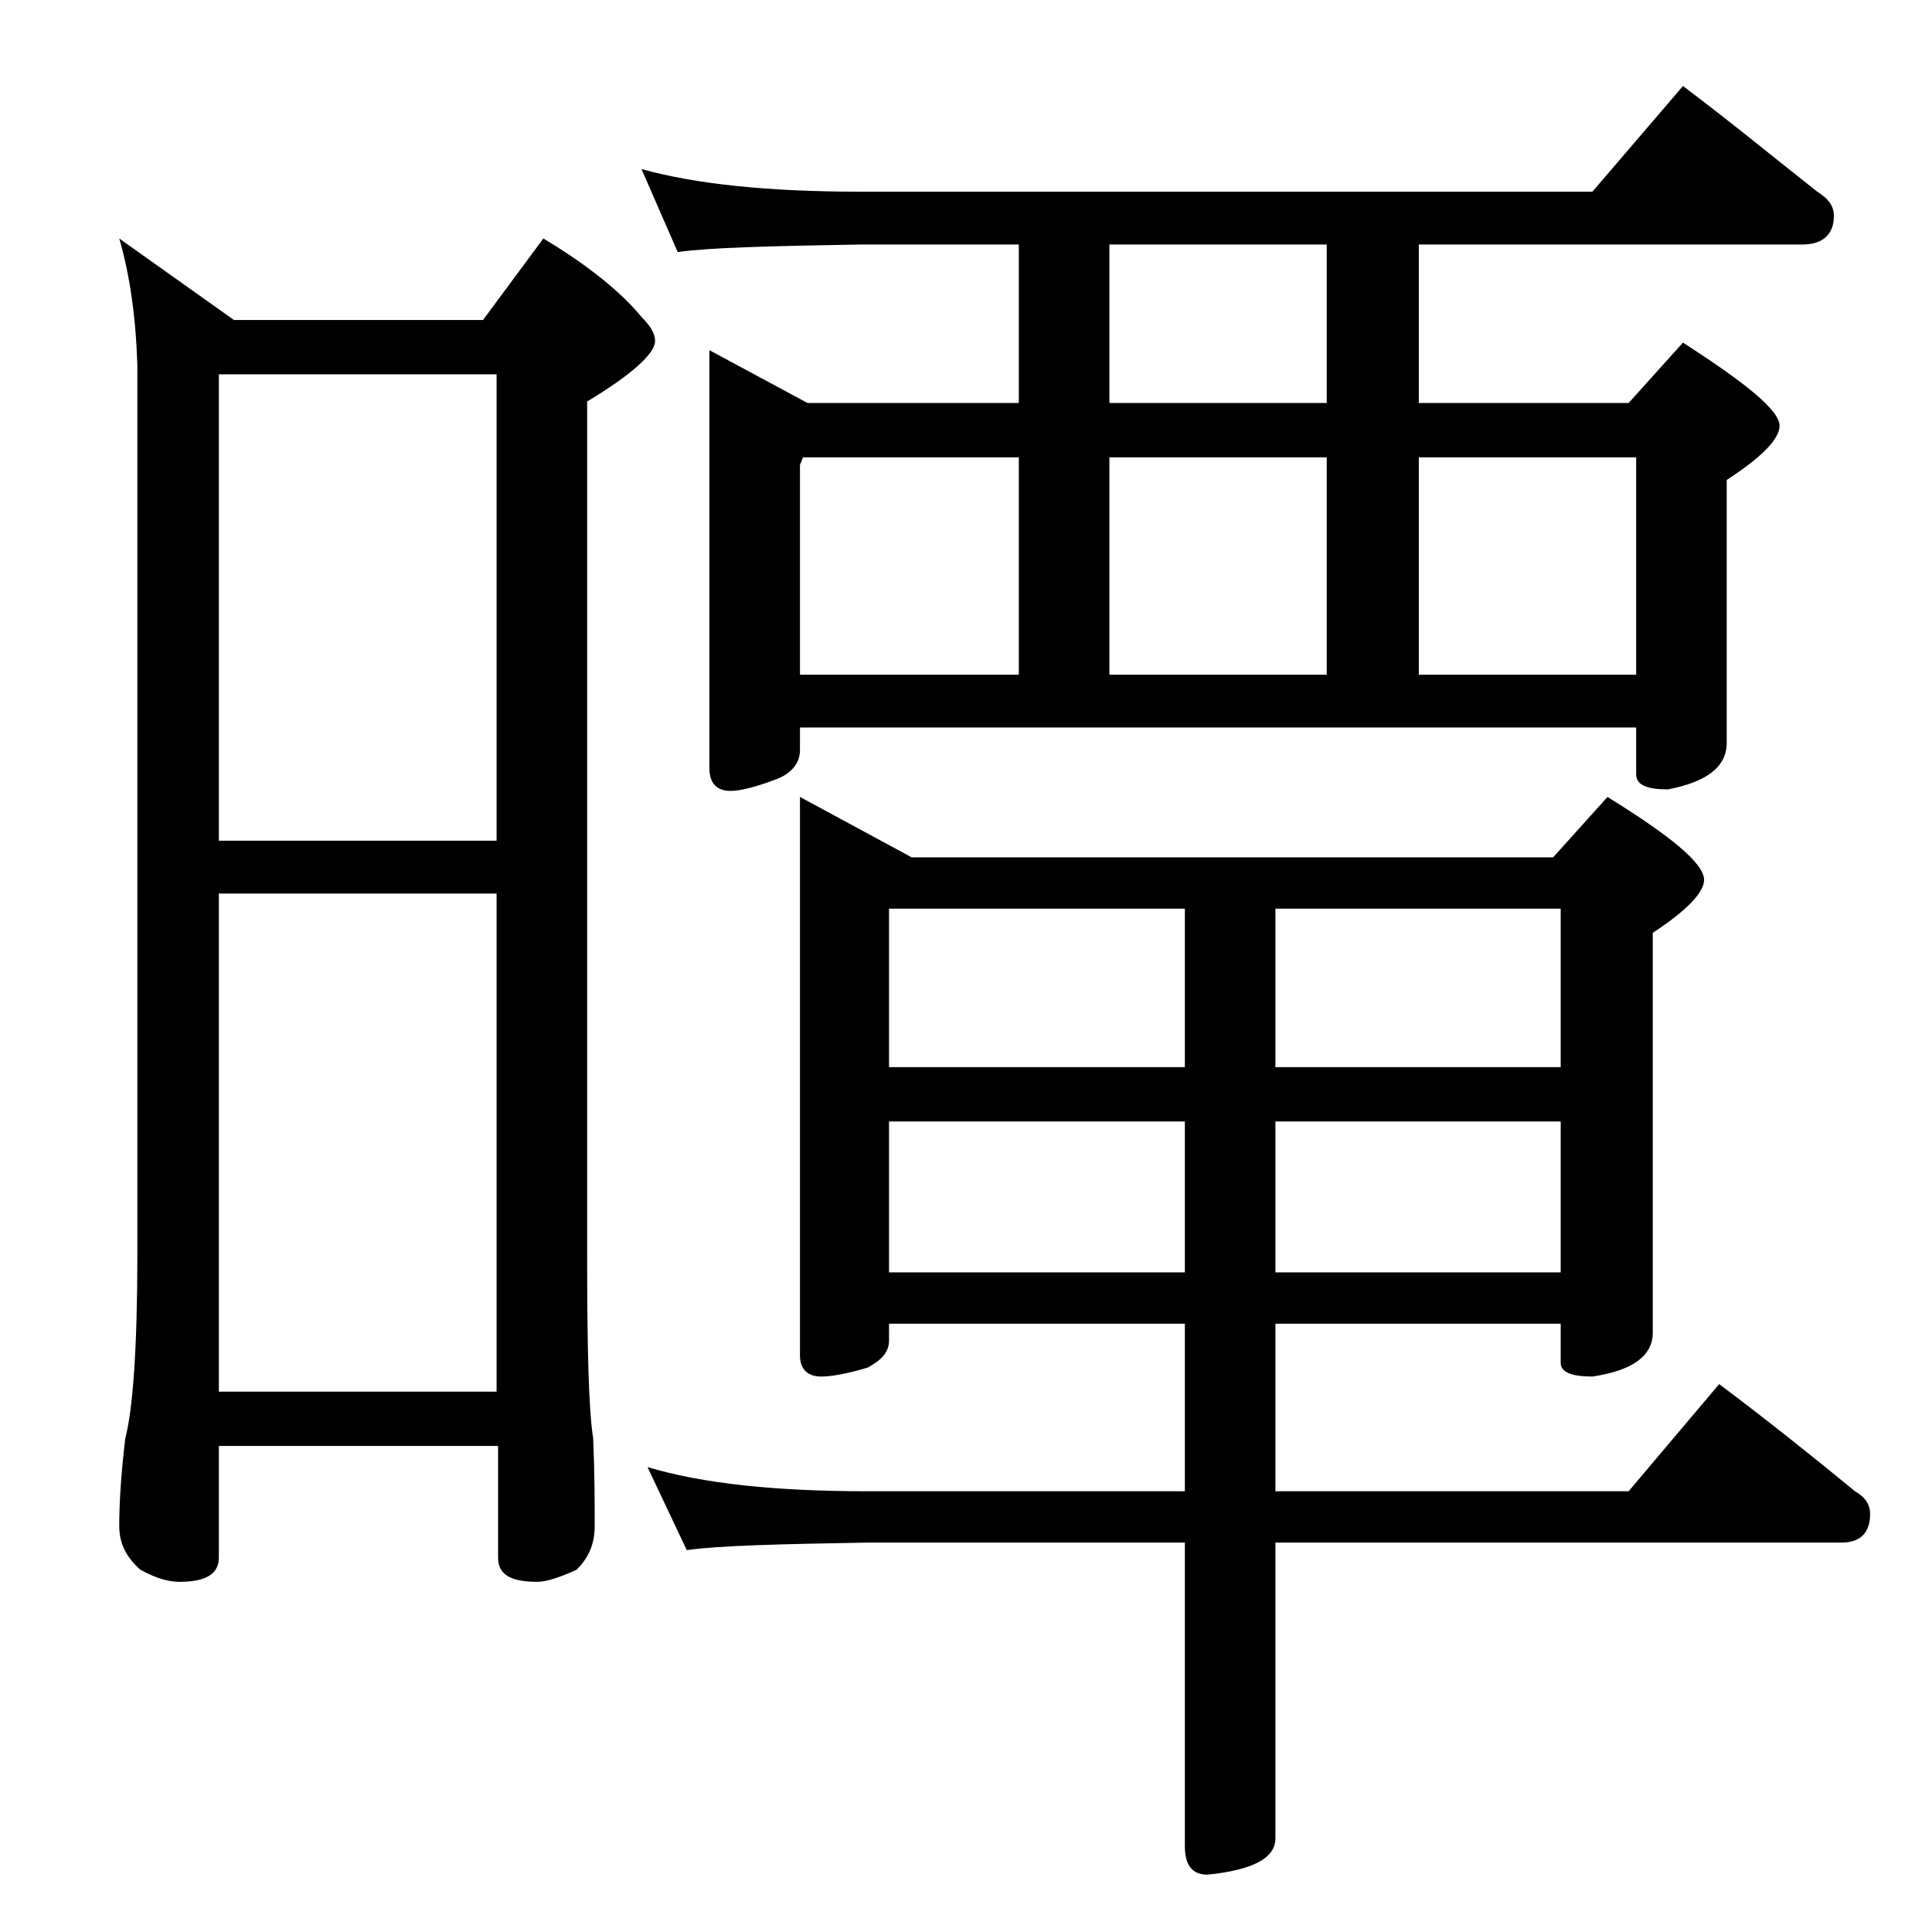
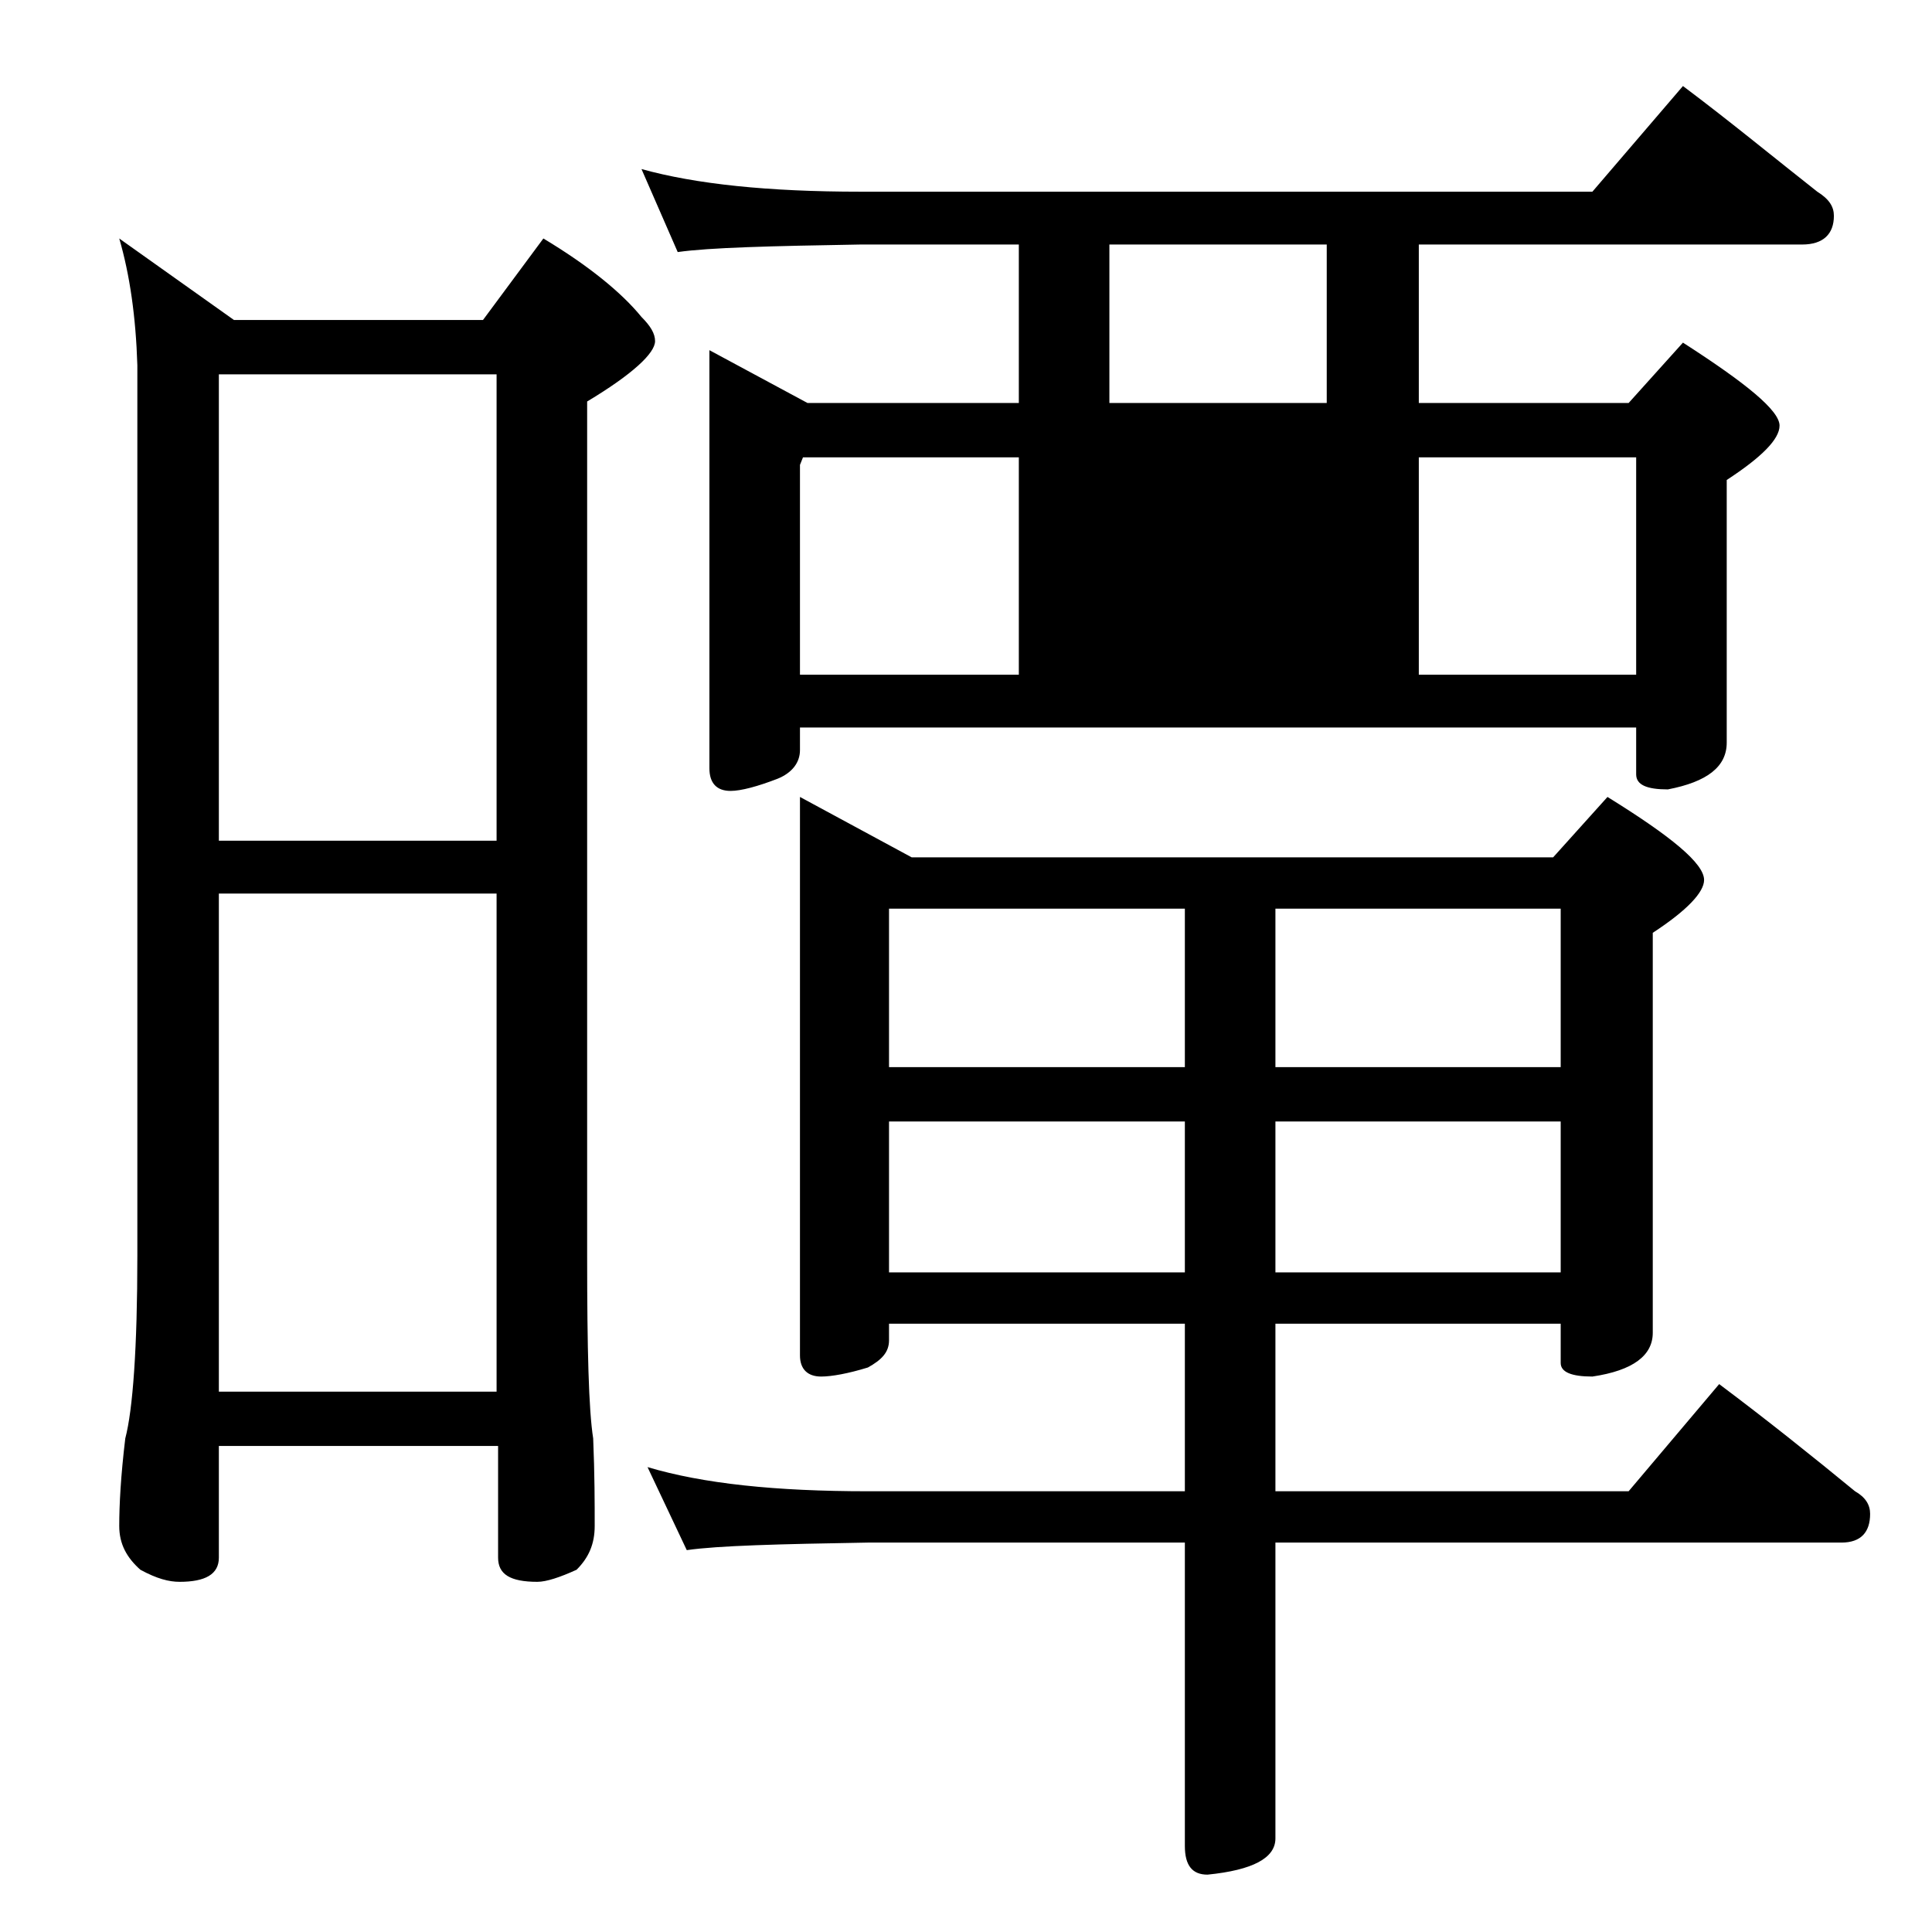
<svg xmlns="http://www.w3.org/2000/svg" version="1.1" id="Layer_1" x="0px" y="0px" viewBox="0 0 128 128" enable-background="new 0 0 128 128" xml:space="preserve">
-   <path d="M7.9,15.8l7.6,5.4H32l4-5.4c3,1.8,5.2,3.6,6.5,5.2c0.6,0.6,0.9,1.1,0.9,1.6c0,0.8-1.5,2.2-4.5,4v56.6  c0,6.2,0.1,10.2,0.4,12.1c0.1,2.4,0.1,4.3,0.1,5.8c0,1.2-0.4,2.1-1.2,2.9c-1.1,0.5-2,0.8-2.6,0.8c-1.8,0-2.6-0.5-2.6-1.6v-7.4H14.5  v7.4c0,1.1-0.9,1.6-2.6,1.6c-0.7,0-1.5-0.2-2.6-0.8c-0.9-0.8-1.4-1.7-1.4-2.9c0-1.4,0.1-3.3,0.4-5.8c0.5-1.9,0.8-6,0.8-12.1v-59  C9,21,8.6,18.2,7.9,15.8z M14.5,55.7h18.4V24.8H14.5V55.7z M14.5,92.2h18.4v-33H14.5V92.2z M42.5,11.2c3.6,1,8.4,1.5,14.5,1.5h48.5  l6-7c3.2,2.4,6.1,4.8,8.9,7c0.8,0.5,1.1,1,1.1,1.6c0,1.2-0.7,1.9-2.1,1.9H94v10.5h13.9l3.6-4c4.2,2.7,6.4,4.5,6.4,5.5  c0,0.9-1.2,2.1-3.5,3.6v17.4c0,1.6-1.3,2.6-3.9,3.1c-1.4,0-2.1-0.3-2.1-1v-3.1H53v1.5c0,0.8-0.5,1.5-1.5,1.9  c-1.3,0.5-2.4,0.8-3.1,0.8c-0.9,0-1.4-0.5-1.4-1.5V23.2l6.5,3.5h14V16.2H57c-5.9,0.1-10,0.2-12.1,0.5L42.5,11.2z M53,52.8l7.4,4  h42.5l3.6-4c4.2,2.6,6.4,4.4,6.4,5.5c0,0.8-1.1,2-3.4,3.5v26.5c0,1.5-1.3,2.5-4,2.9c-1.4,0-2.1-0.3-2.1-0.9v-2.6H84.5v11.1h23.4  l6-7.1c3.2,2.4,6.2,4.8,9,7.1c0.7,0.4,1,0.9,1,1.5c0,1.2-0.6,1.9-1.9,1.9H84.5v19.6c0,1.3-1.5,2.1-4.5,2.4c-1,0-1.5-0.6-1.5-1.9  v-20.1h-21c-5.9,0.1-9.9,0.2-12,0.5l-2.6-5.5c3.7,1.1,8.5,1.6,14.6,1.6h21V87.7H58.9v1.1c0,0.8-0.5,1.3-1.4,1.8  c-1.3,0.4-2.4,0.6-3.1,0.6c-0.9,0-1.4-0.5-1.4-1.4V52.8z M53,44.7h14.5V30.3H53.2L53,30.8V44.7z M58.9,70.7h19.6V60.2H58.9V70.7z   M58.9,84.3h19.6v-10H58.9V84.3z M87.9,26.7V16.2H73.5v10.5H87.9z M73.5,44.7h14.4V30.3H73.5V44.7z M84.5,60.2v10.5h18.9V60.2H84.5z   M84.5,74.3v10h18.9v-10H84.5z M94,44.7h14.4V30.3H94V44.7z" />
+   <path d="M7.9,15.8l7.6,5.4H32l4-5.4c3,1.8,5.2,3.6,6.5,5.2c0.6,0.6,0.9,1.1,0.9,1.6c0,0.8-1.5,2.2-4.5,4v56.6  c0,6.2,0.1,10.2,0.4,12.1c0.1,2.4,0.1,4.3,0.1,5.8c0,1.2-0.4,2.1-1.2,2.9c-1.1,0.5-2,0.8-2.6,0.8c-1.8,0-2.6-0.5-2.6-1.6v-7.4H14.5  v7.4c0,1.1-0.9,1.6-2.6,1.6c-0.7,0-1.5-0.2-2.6-0.8c-0.9-0.8-1.4-1.7-1.4-2.9c0-1.4,0.1-3.3,0.4-5.8c0.5-1.9,0.8-6,0.8-12.1v-59  C9,21,8.6,18.2,7.9,15.8z M14.5,55.7h18.4V24.8H14.5V55.7z M14.5,92.2h18.4v-33H14.5V92.2z M42.5,11.2c3.6,1,8.4,1.5,14.5,1.5h48.5  l6-7c3.2,2.4,6.1,4.8,8.9,7c0.8,0.5,1.1,1,1.1,1.6c0,1.2-0.7,1.9-2.1,1.9H94v10.5h13.9l3.6-4c4.2,2.7,6.4,4.5,6.4,5.5  c0,0.9-1.2,2.1-3.5,3.6v17.4c0,1.6-1.3,2.6-3.9,3.1c-1.4,0-2.1-0.3-2.1-1v-3.1H53v1.5c0,0.8-0.5,1.5-1.5,1.9  c-1.3,0.5-2.4,0.8-3.1,0.8c-0.9,0-1.4-0.5-1.4-1.5V23.2l6.5,3.5h14V16.2H57c-5.9,0.1-10,0.2-12.1,0.5L42.5,11.2z M53,52.8l7.4,4  h42.5l3.6-4c4.2,2.6,6.4,4.4,6.4,5.5c0,0.8-1.1,2-3.4,3.5v26.5c0,1.5-1.3,2.5-4,2.9c-1.4,0-2.1-0.3-2.1-0.9v-2.6H84.5v11.1h23.4  l6-7.1c3.2,2.4,6.2,4.8,9,7.1c0.7,0.4,1,0.9,1,1.5c0,1.2-0.6,1.9-1.9,1.9H84.5v19.6c0,1.3-1.5,2.1-4.5,2.4c-1,0-1.5-0.6-1.5-1.9  v-20.1h-21c-5.9,0.1-9.9,0.2-12,0.5l-2.6-5.5c3.7,1.1,8.5,1.6,14.6,1.6h21V87.7H58.9v1.1c0,0.8-0.5,1.3-1.4,1.8  c-1.3,0.4-2.4,0.6-3.1,0.6c-0.9,0-1.4-0.5-1.4-1.4V52.8z M53,44.7h14.5V30.3H53.2L53,30.8V44.7z M58.9,70.7h19.6V60.2H58.9V70.7z   M58.9,84.3h19.6v-10H58.9V84.3z M87.9,26.7V16.2H73.5v10.5H87.9z M73.5,44.7V30.3H73.5V44.7z M84.5,60.2v10.5h18.9V60.2H84.5z   M84.5,74.3v10h18.9v-10H84.5z M94,44.7h14.4V30.3H94V44.7z" />
</svg>